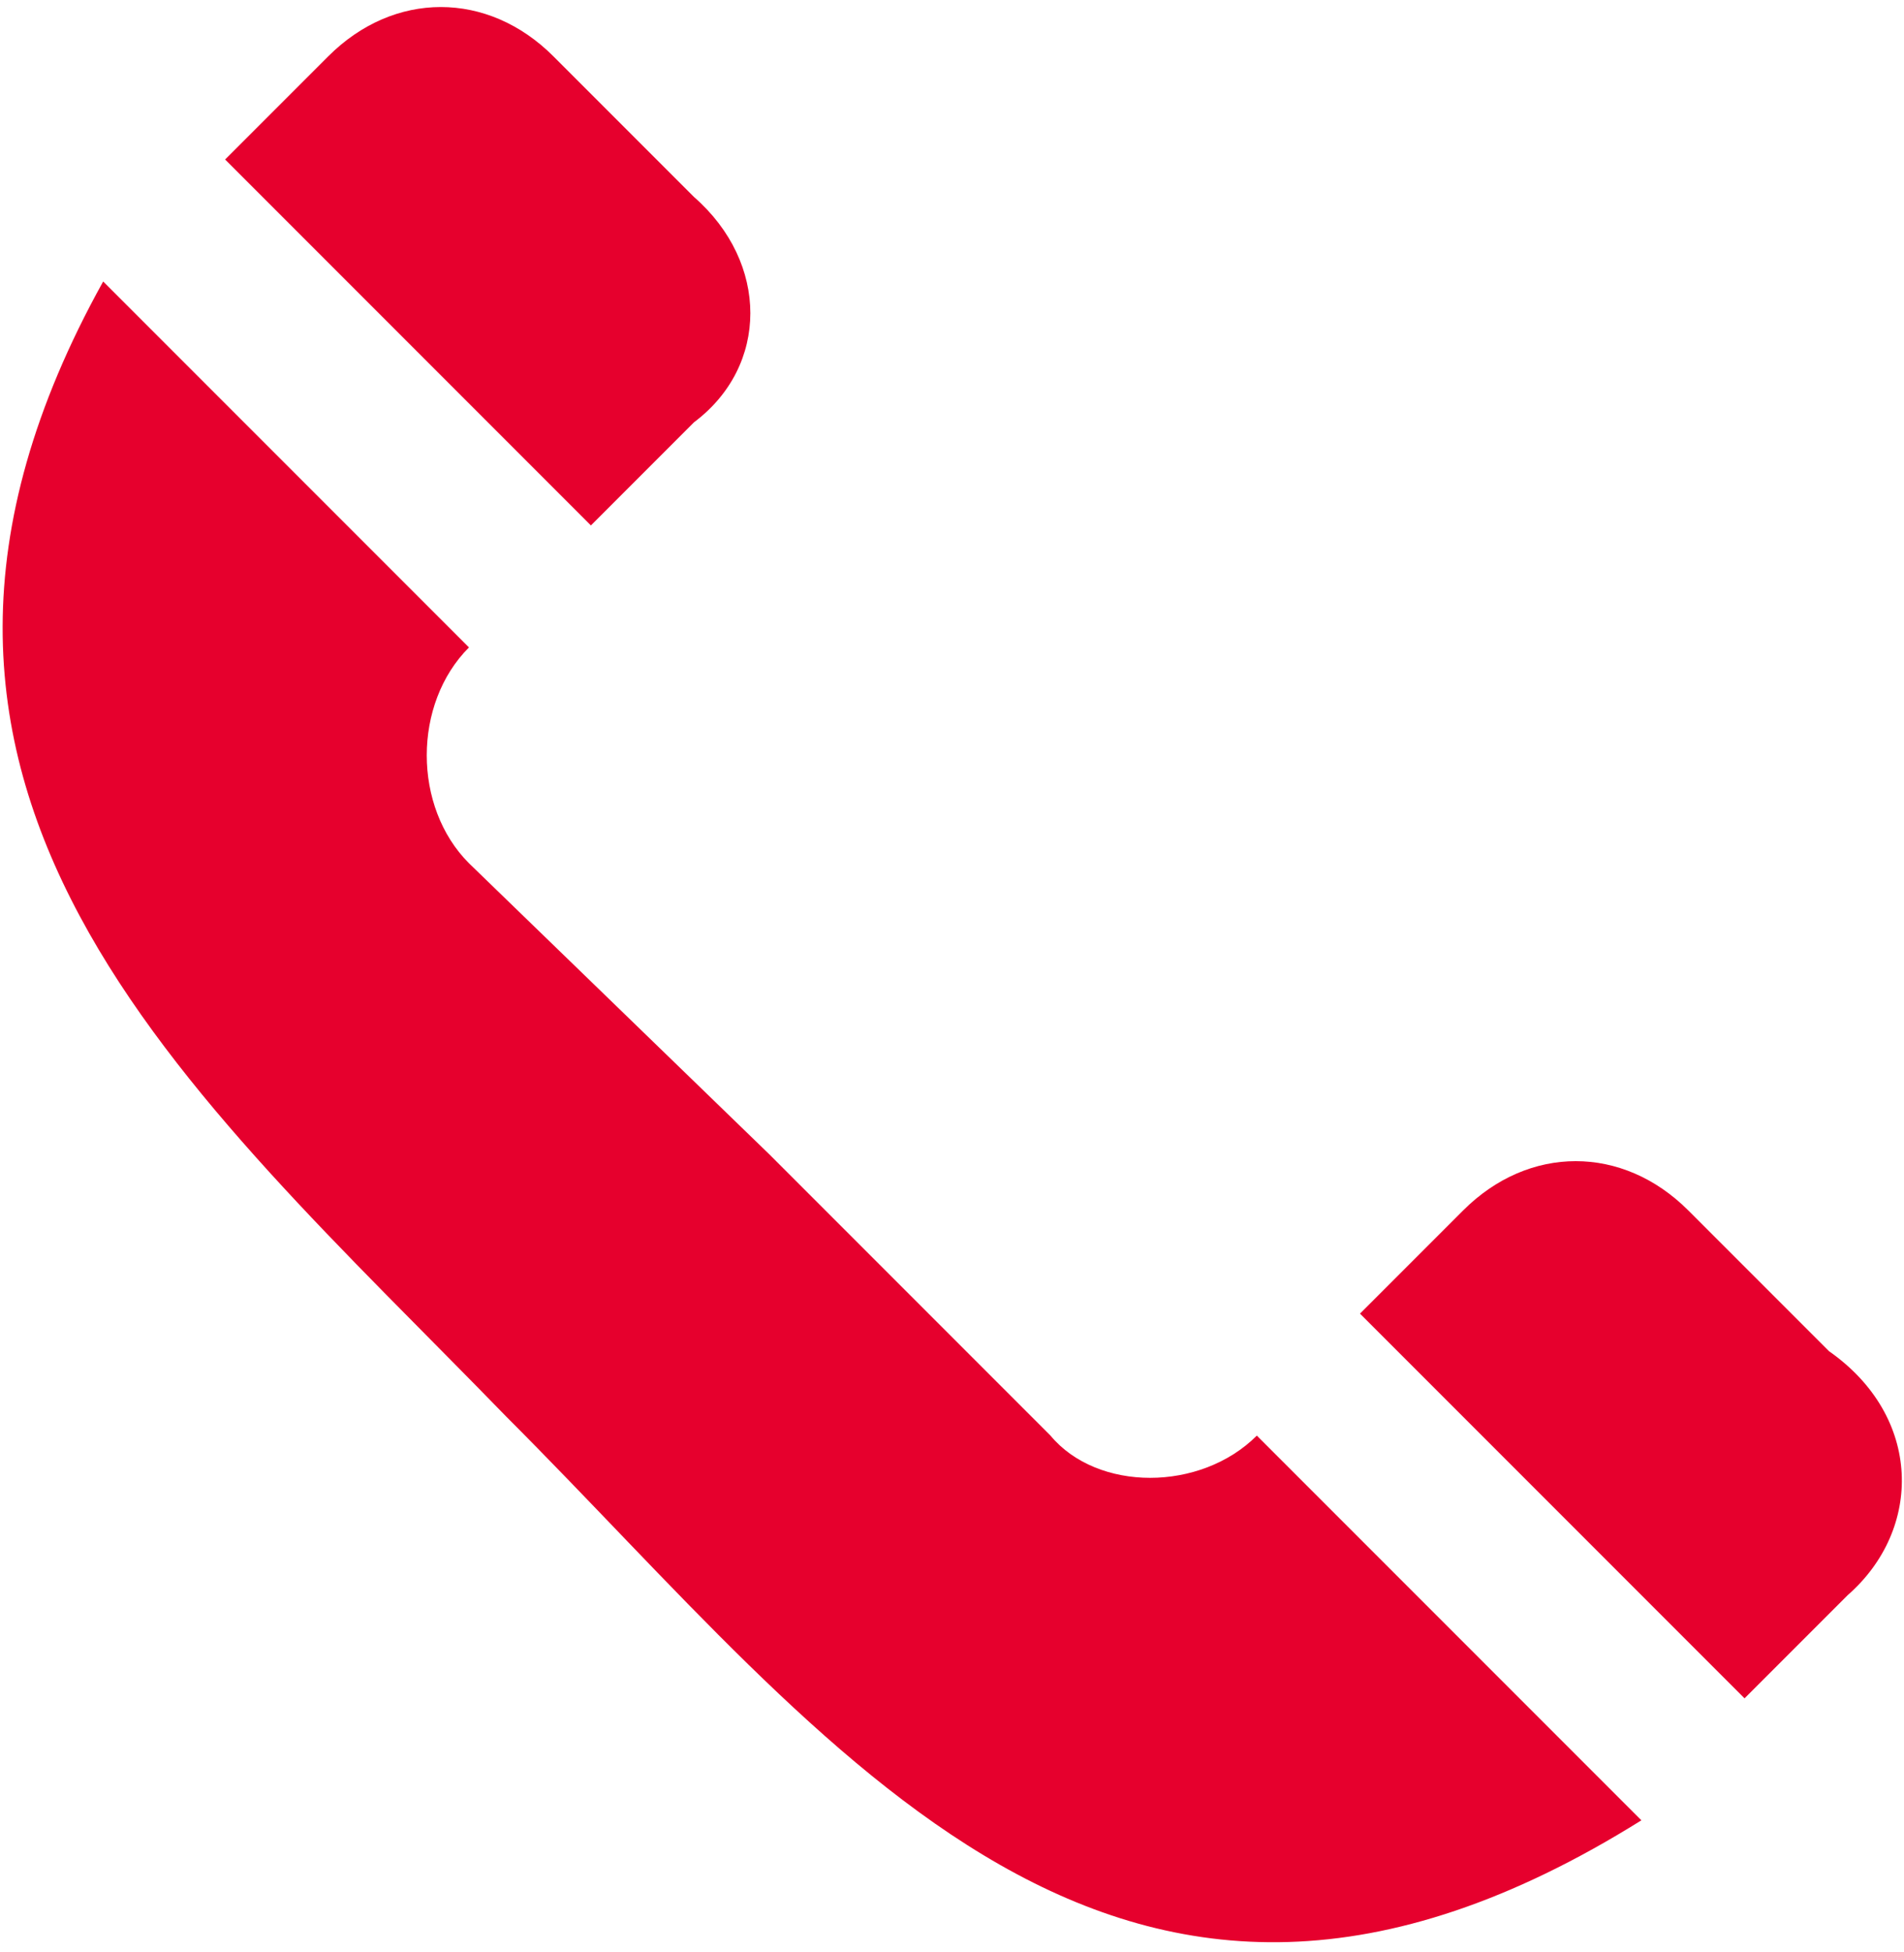
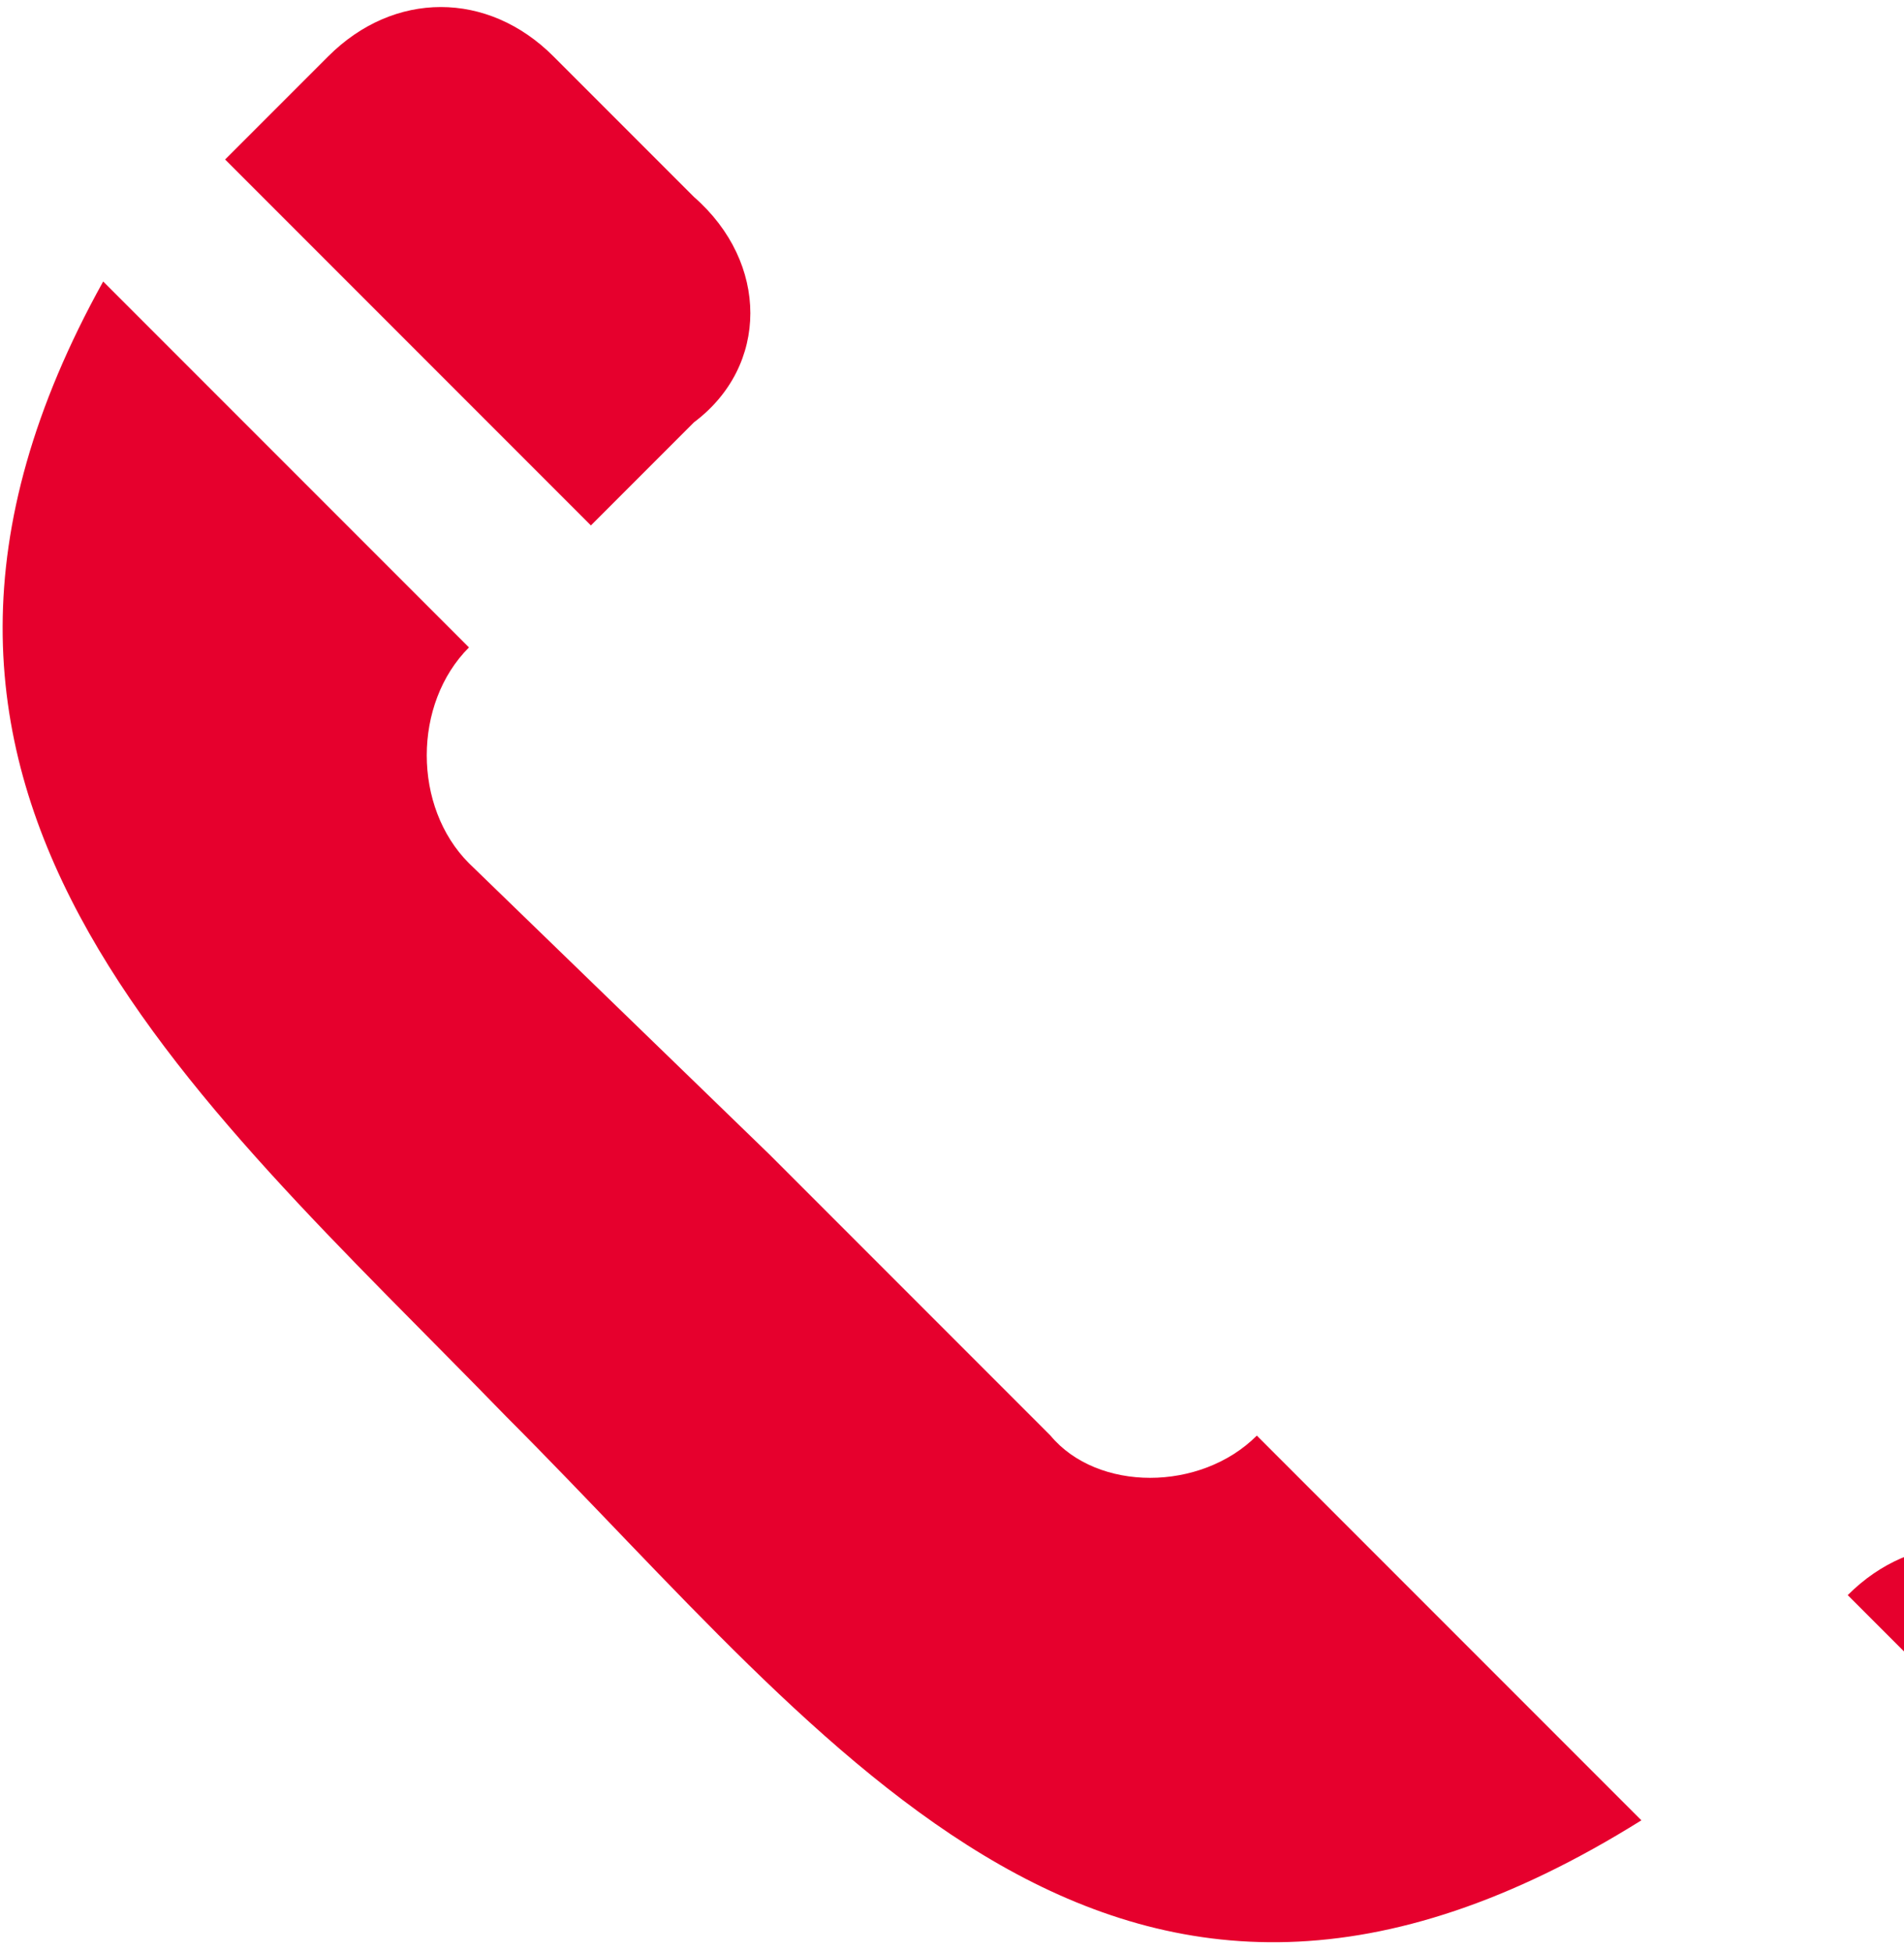
<svg xmlns="http://www.w3.org/2000/svg" viewBox="0 0 20.3 20.8">
-   <path d="M5 9.2c-.6-.6-.6-1.7 0-2.3L1.1 3c-3 5.4.9 8.6 4.3 12.1 3.5 3.5 6.5 7.8 12.1 4.3l-4.1-4.1c-.6.6-1.7.6-2.2 0l-3-3L5 9.2zm2.4-4.7L6.3 5.6 2.4 1.7 3.5.6c.7-.7 1.7-.7 2.4 0l1.5 1.5c.8.7.8 1.8 0 2.4zM19.7 17l-1.1 1.1-4.1-4.1 1.1-1.1c.7-.7 1.7-.7 2.4 0l1.5 1.5c1 .7 1 1.9.2 2.6z" fill="#e6002d" />
+   <path d="M5 9.2c-.6-.6-.6-1.7 0-2.3L1.1 3c-3 5.4.9 8.6 4.3 12.1 3.5 3.5 6.5 7.8 12.1 4.3l-4.1-4.1c-.6.6-1.7.6-2.2 0l-3-3L5 9.2zm2.4-4.7L6.3 5.6 2.4 1.7 3.5.6c.7-.7 1.7-.7 2.4 0l1.5 1.5c.8.7.8 1.8 0 2.4zM19.7 17c.7-.7 1.7-.7 2.4 0l1.5 1.5c1 .7 1 1.9.2 2.6z" fill="#e6002d" />
</svg>